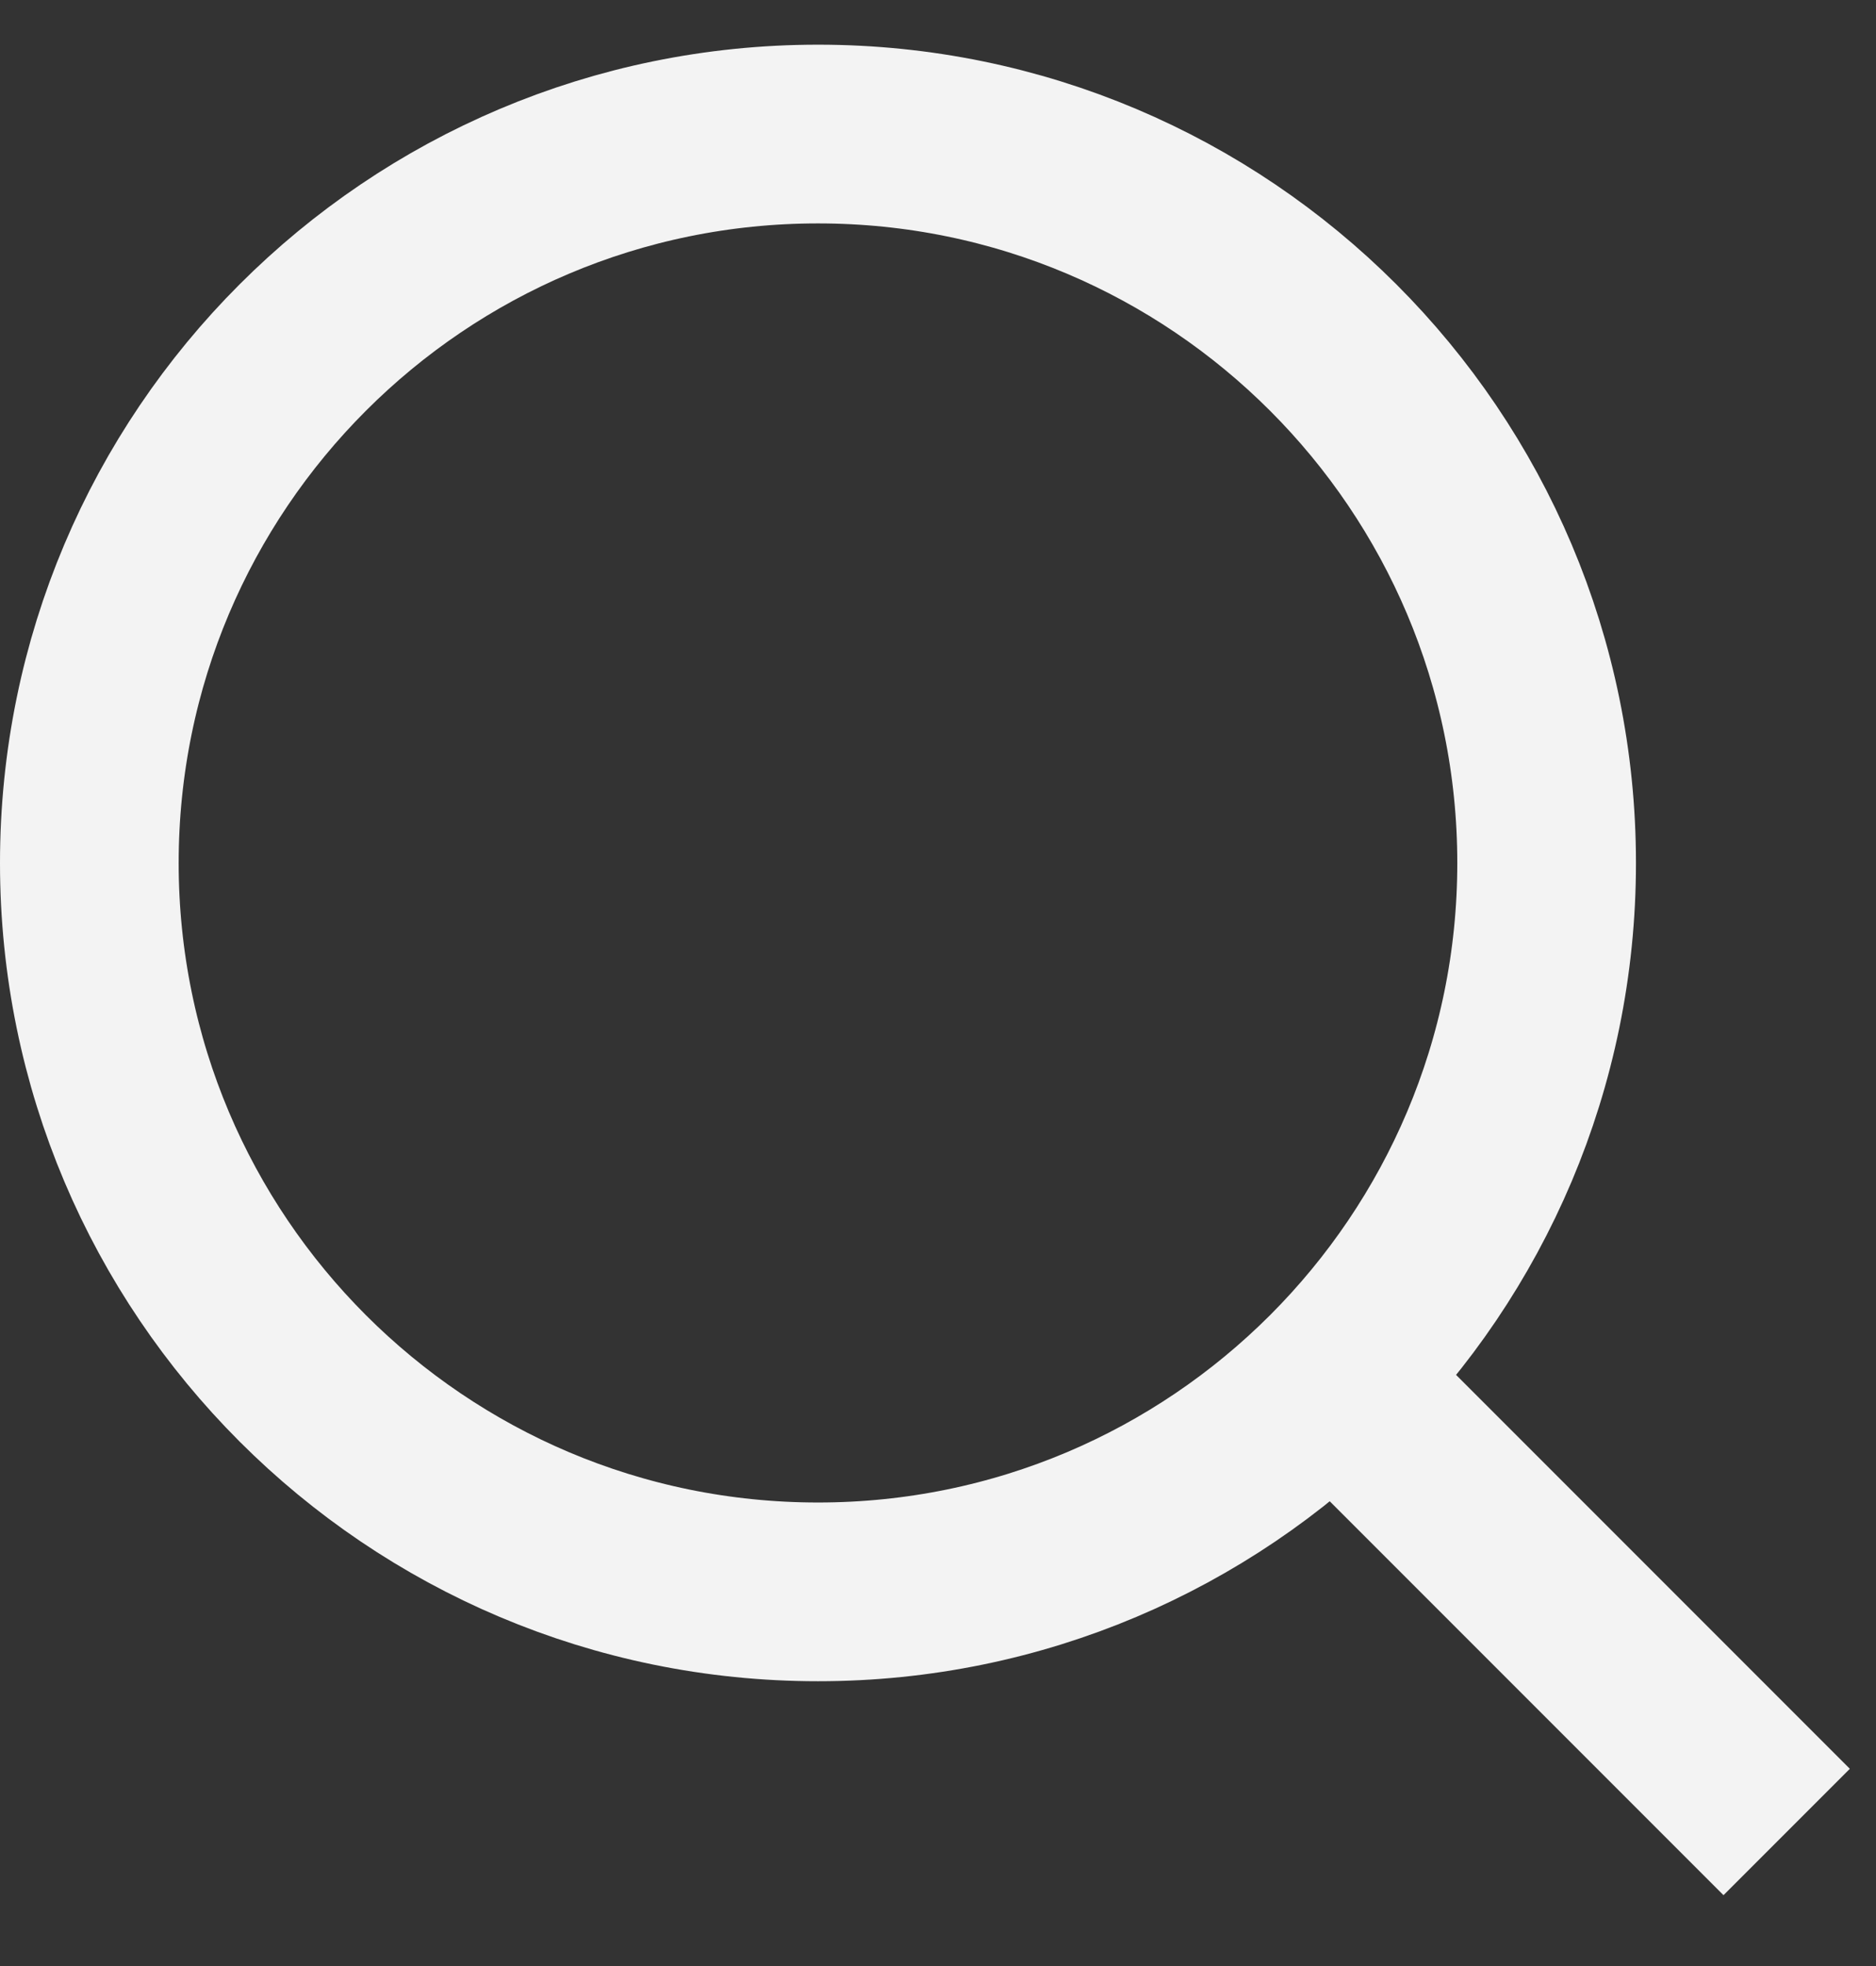
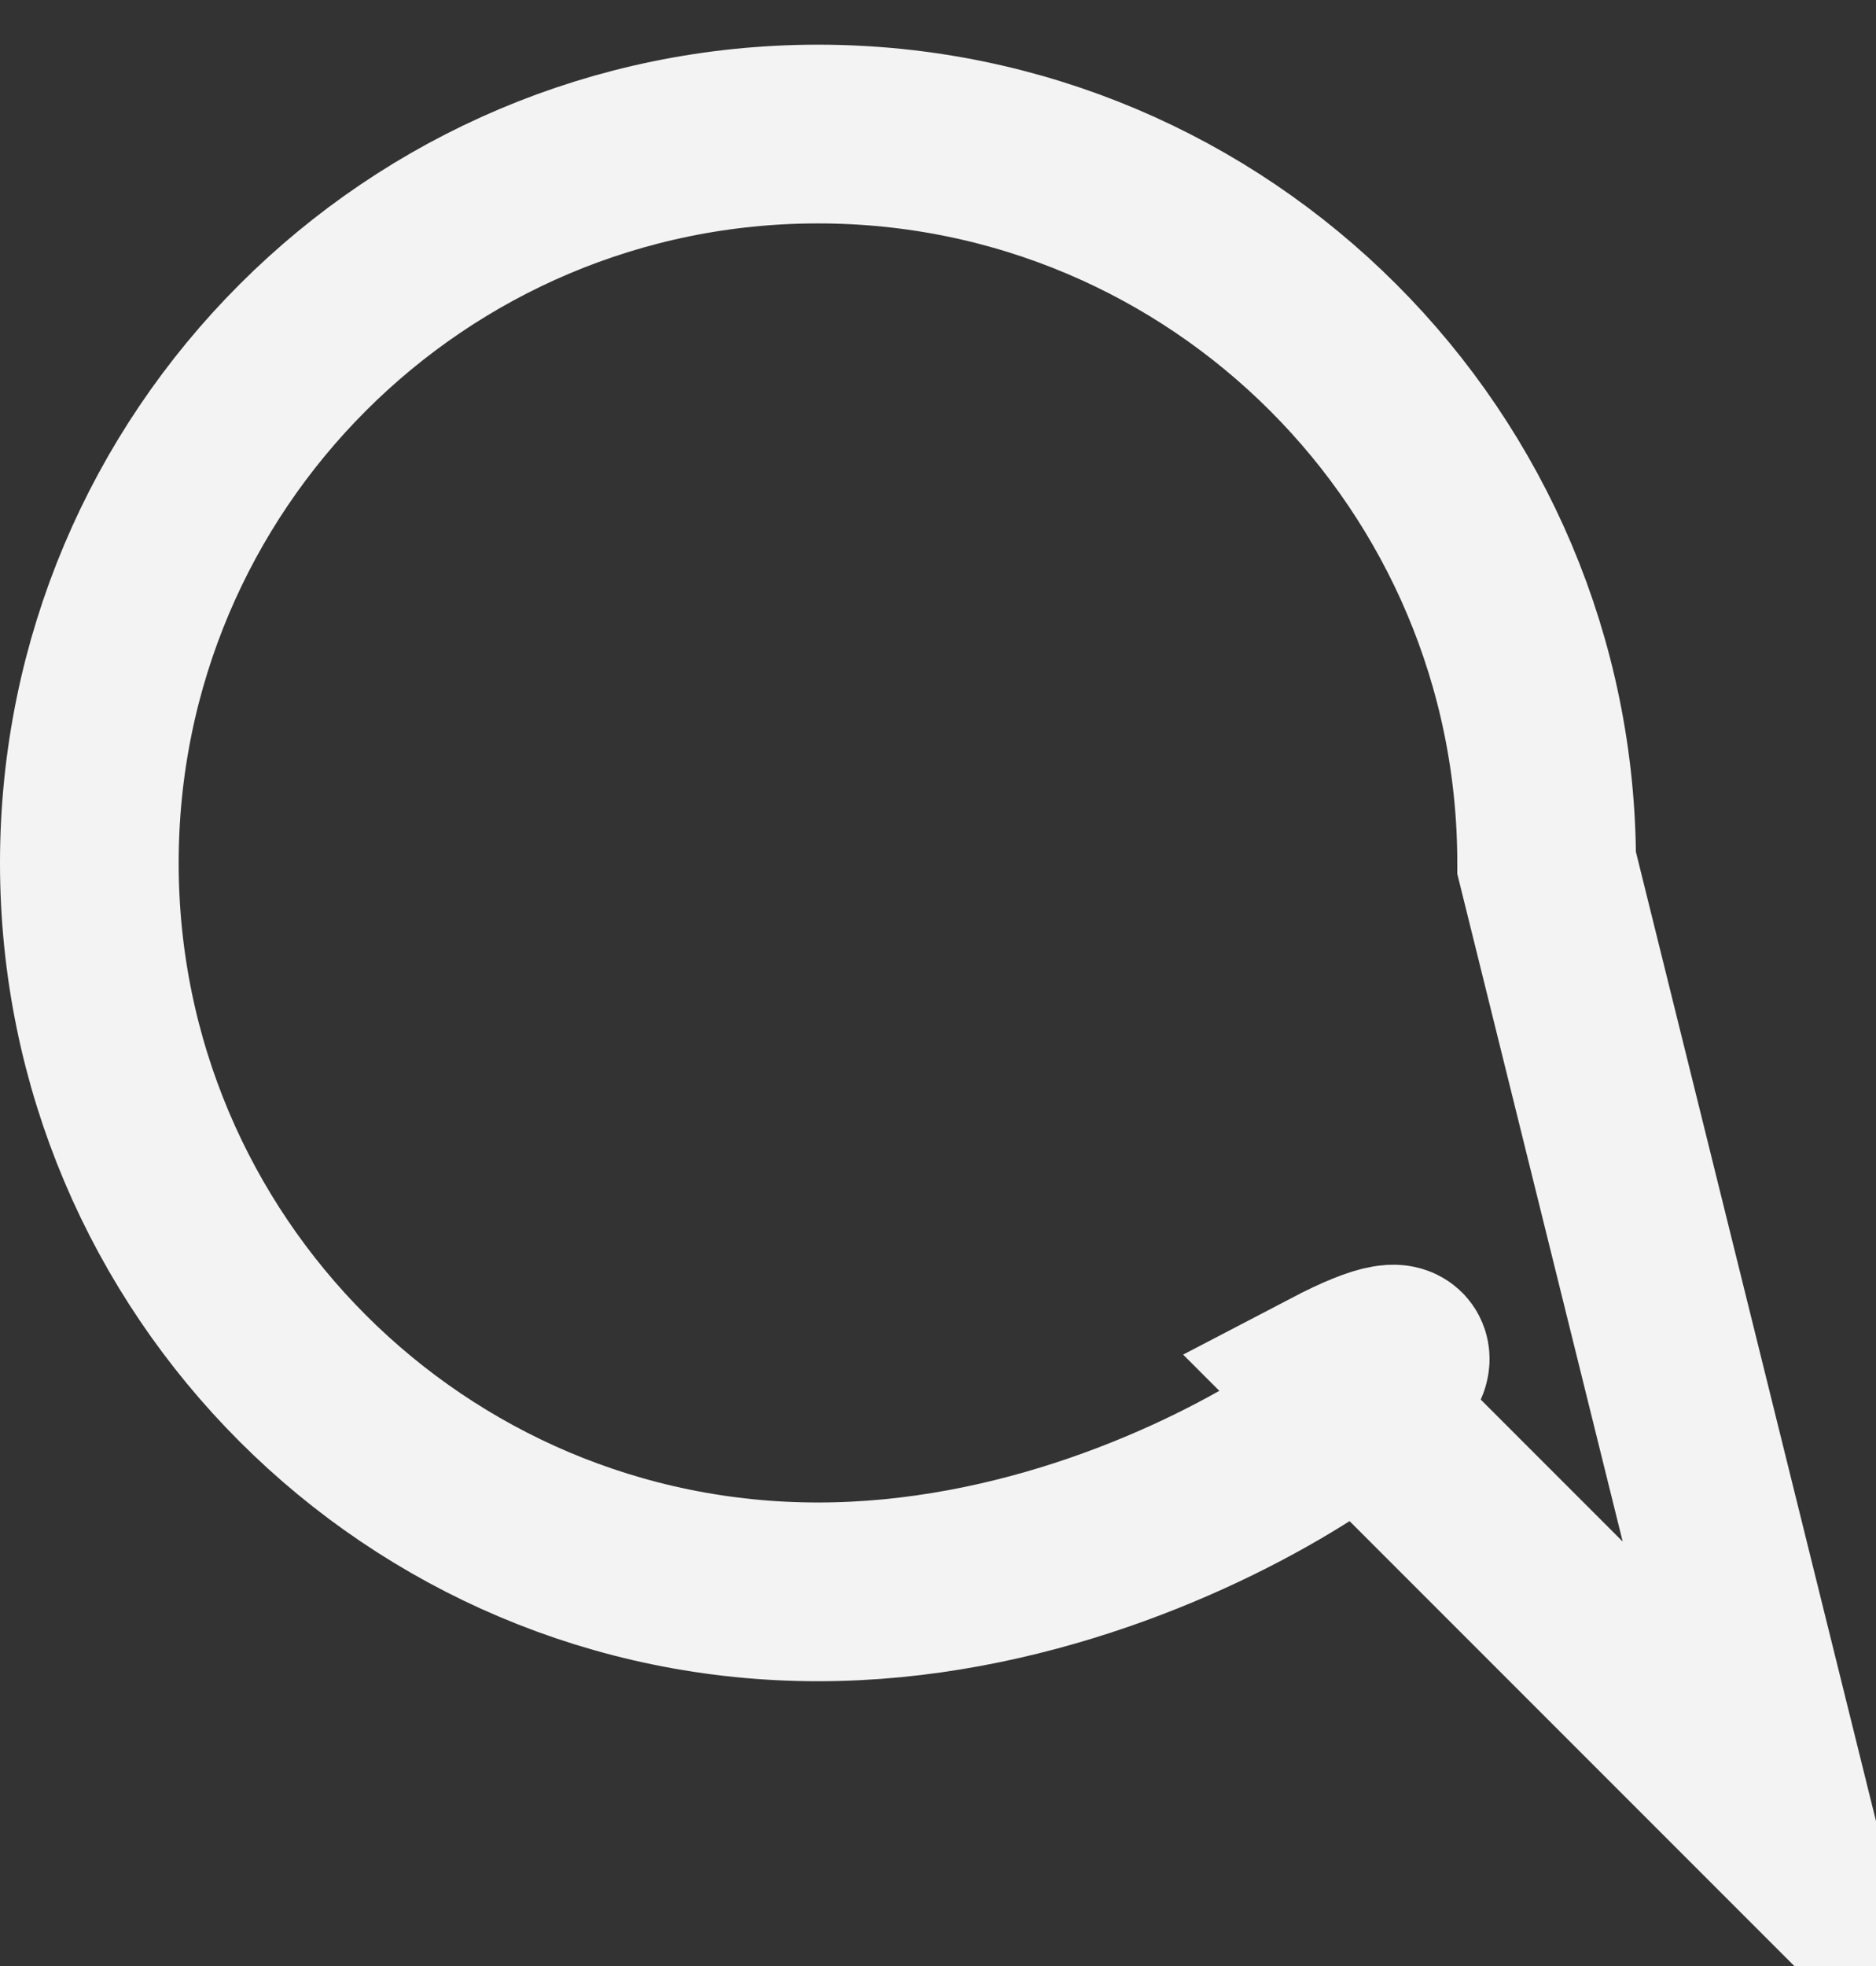
<svg xmlns="http://www.w3.org/2000/svg" width="21" height="22" viewBox="0 0 21 22" fill="none">
  <rect x="0" y="0" width="21" height="22" fill="#333333" stroke="none" />
-   <path d="M20 20.5L14.914 15.414M17.313 9.657C17.313 14.161 13.661 17.813 9.157 17.813C4.652 17.813 1 14.161 1 9.657C1 5.152 4.652 1.5 9.157 1.5C13.661 1.5 17.313 5.152 17.313 9.657Z" stroke="#F3F3F3" stroke-width="2" />
+   <path d="M20 20.5L14.914 15.414C17.313 14.161 13.661 17.813 9.157 17.813C4.652 17.813 1 14.161 1 9.657C1 5.152 4.652 1.5 9.157 1.5C13.661 1.5 17.313 5.152 17.313 9.657Z" stroke="#F3F3F3" stroke-width="2" />
</svg>